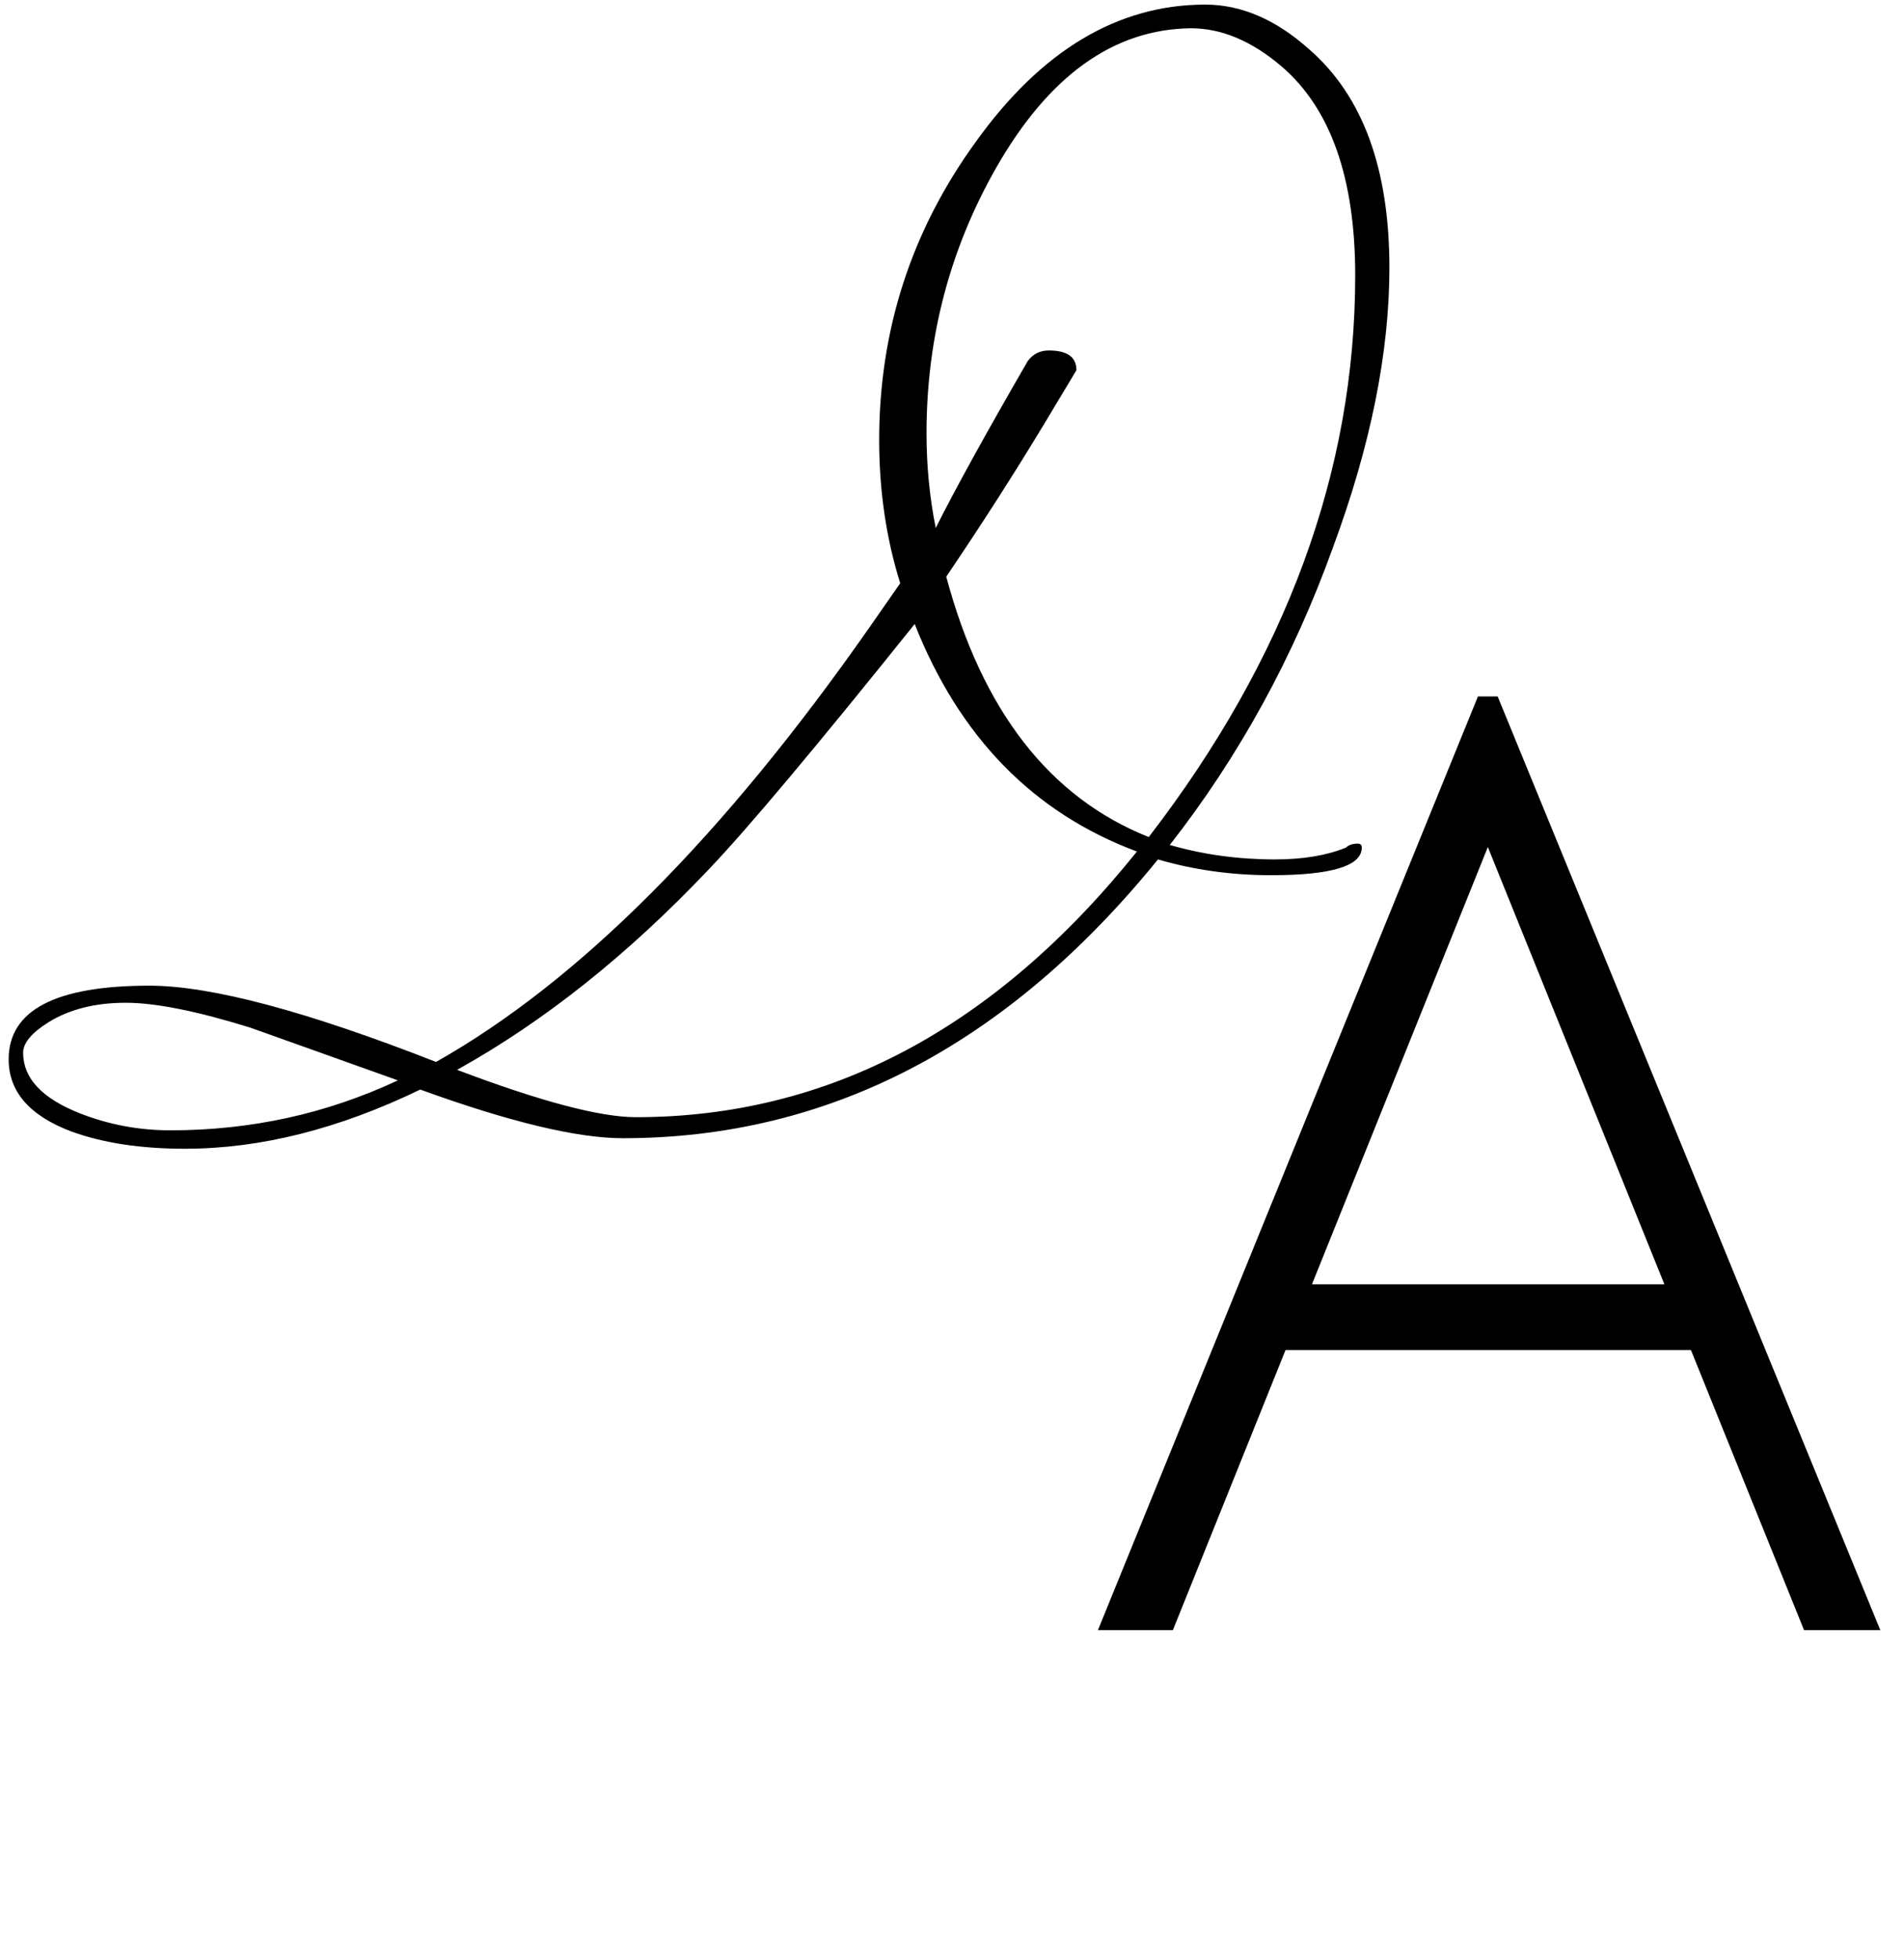
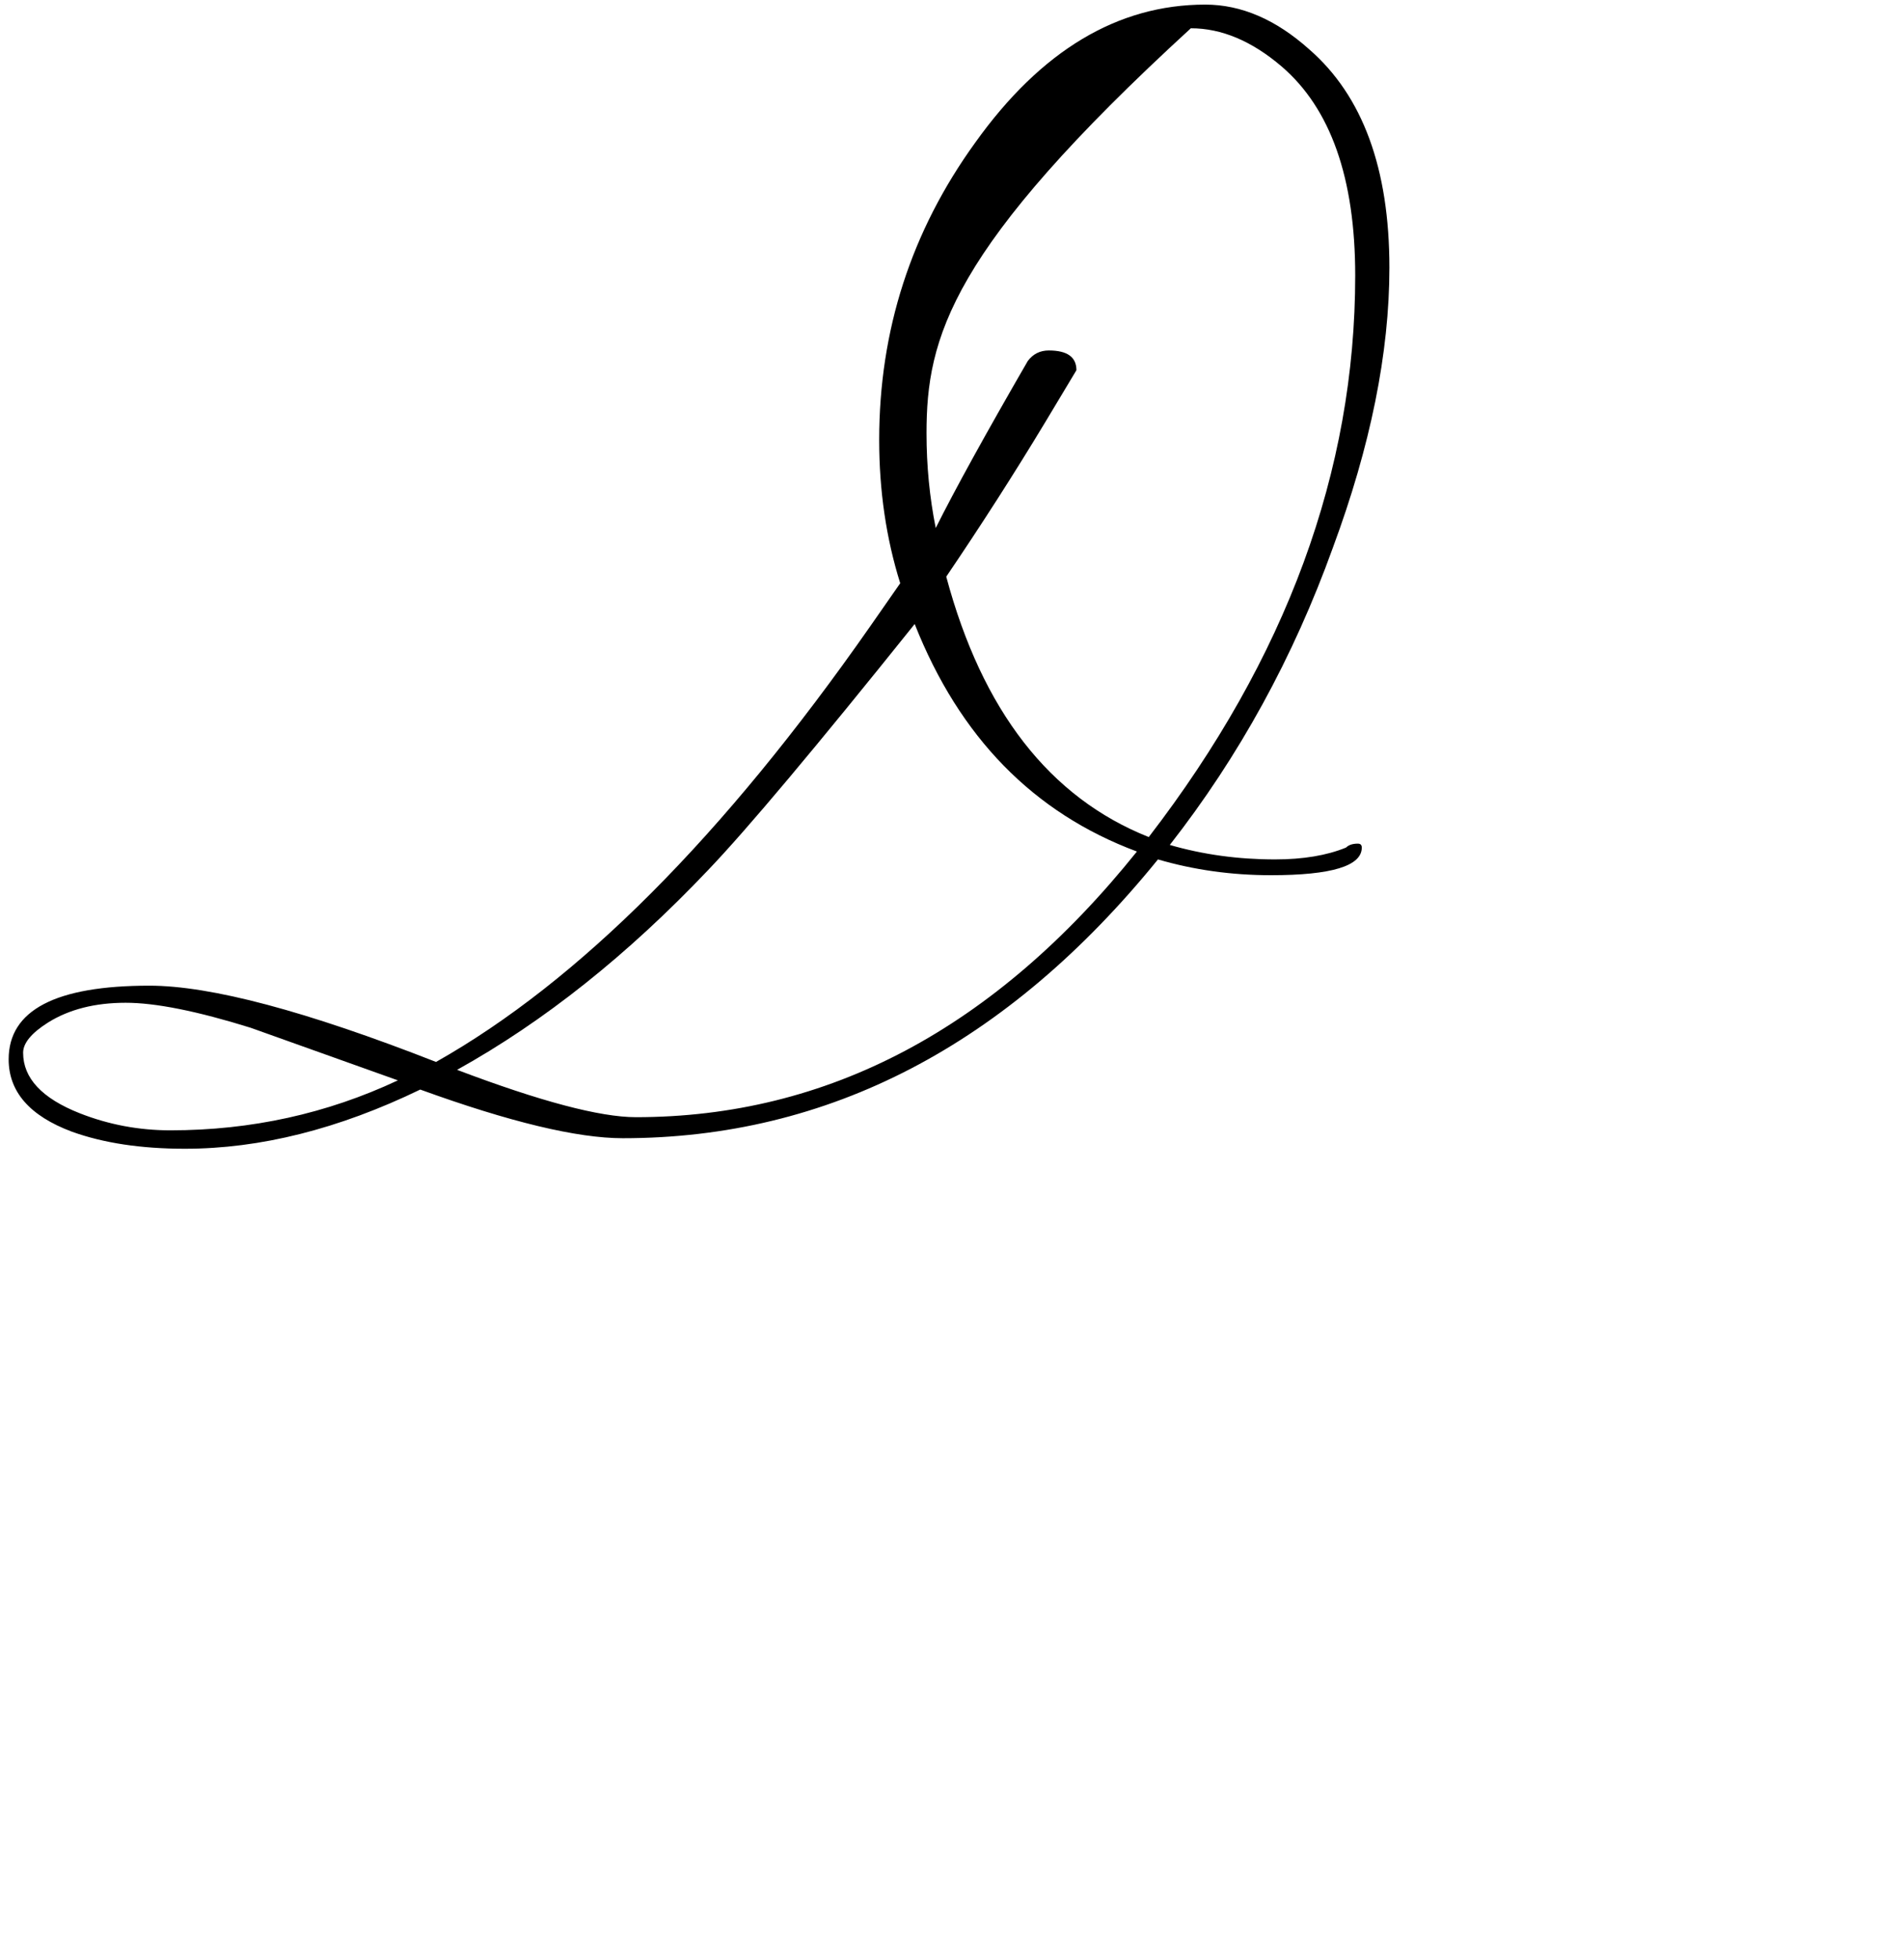
<svg xmlns="http://www.w3.org/2000/svg" width="139" height="143" viewBox="0 0 139 143" fill="none">
-   <path d="M80.152 119L107.896 50.84H109.336L137.272 119H131.704L107.32 58.616H109.912L85.624 119H80.152ZM92.152 98.552V93.752H124.792V98.552H92.152Z" fill="black" />
-   <path d="M101.432 19.536C101.432 25.744 100.056 32.56 97.304 39.984C94.424 47.984 90.456 55.216 85.4 61.68C87.832 62.384 90.392 62.736 93.08 62.736C95.128 62.736 96.856 62.448 98.264 61.872C98.456 61.68 98.744 61.584 99.128 61.584C99.32 61.584 99.416 61.68 99.416 61.872C99.416 63.216 97.208 63.888 92.792 63.888C89.912 63.888 87.16 63.504 84.536 62.736C73.528 76.304 60.504 83.088 45.464 83.088C42.136 83.088 37.208 81.904 30.68 79.536C24.728 82.416 19 83.856 13.496 83.856C10.296 83.856 7.544 83.44 5.24 82.608C2.168 81.456 0.632 79.696 0.632 77.328C0.632 73.744 4.056 71.952 10.904 71.952C15.384 71.952 22.36 73.808 31.832 77.52C42.264 71.632 52.824 61.04 63.512 45.744L65.72 42.576C64.696 39.312 64.184 35.824 64.184 32.112C64.184 24.112 66.52 16.88 71.192 10.416C75.992 3.696 81.592 0.336 87.992 0.336C90.616 0.336 93.144 1.424 95.576 3.6C99.48 6.992 101.432 12.304 101.432 19.536ZM98.936 20.112C98.936 13.008 97.144 7.92 93.56 4.848C91.384 2.992 89.176 2.064 86.936 2.064C81.304 2.128 76.568 5.52 72.728 12.24C69.336 18.192 67.64 24.656 67.64 31.632C67.64 34 67.864 36.304 68.312 38.544C69.72 35.728 71.96 31.664 75.032 26.352C75.416 25.84 75.928 25.584 76.568 25.584C77.912 25.584 78.584 26.064 78.584 27.024L76.28 30.864C74.04 34.576 71.64 38.32 69.08 42.096C71.704 51.888 76.632 58.224 83.864 61.104C93.912 48.048 98.936 34.384 98.936 20.112ZM83 62.16C75.448 59.344 70.04 53.808 66.776 45.552C59.544 54.576 54.52 60.56 51.704 63.504C45.816 69.712 39.704 74.576 33.368 78.096C39.448 80.4 43.8 81.552 46.424 81.552C60.44 81.552 72.632 75.088 83 62.16ZM29.048 78.864C25.464 77.584 21.88 76.304 18.296 75.024C14.392 73.808 11.352 73.2 9.176 73.2C6.936 73.2 5.048 73.68 3.512 74.64C2.296 75.408 1.688 76.144 1.688 76.848C1.688 78.704 3.064 80.176 5.816 81.264C7.928 82.096 10.136 82.512 12.44 82.512C18.328 82.512 23.864 81.296 29.048 78.864Z" fill="black" />
+   <path d="M101.432 19.536C101.432 25.744 100.056 32.56 97.304 39.984C94.424 47.984 90.456 55.216 85.4 61.68C87.832 62.384 90.392 62.736 93.08 62.736C95.128 62.736 96.856 62.448 98.264 61.872C98.456 61.68 98.744 61.584 99.128 61.584C99.32 61.584 99.416 61.68 99.416 61.872C99.416 63.216 97.208 63.888 92.792 63.888C89.912 63.888 87.16 63.504 84.536 62.736C73.528 76.304 60.504 83.088 45.464 83.088C42.136 83.088 37.208 81.904 30.68 79.536C24.728 82.416 19 83.856 13.496 83.856C10.296 83.856 7.544 83.44 5.24 82.608C2.168 81.456 0.632 79.696 0.632 77.328C0.632 73.744 4.056 71.952 10.904 71.952C15.384 71.952 22.36 73.808 31.832 77.52C42.264 71.632 52.824 61.04 63.512 45.744L65.72 42.576C64.696 39.312 64.184 35.824 64.184 32.112C64.184 24.112 66.52 16.88 71.192 10.416C75.992 3.696 81.592 0.336 87.992 0.336C90.616 0.336 93.144 1.424 95.576 3.6C99.48 6.992 101.432 12.304 101.432 19.536ZM98.936 20.112C98.936 13.008 97.144 7.92 93.56 4.848C91.384 2.992 89.176 2.064 86.936 2.064C69.336 18.192 67.64 24.656 67.64 31.632C67.64 34 67.864 36.304 68.312 38.544C69.72 35.728 71.96 31.664 75.032 26.352C75.416 25.84 75.928 25.584 76.568 25.584C77.912 25.584 78.584 26.064 78.584 27.024L76.28 30.864C74.04 34.576 71.64 38.32 69.08 42.096C71.704 51.888 76.632 58.224 83.864 61.104C93.912 48.048 98.936 34.384 98.936 20.112ZM83 62.16C75.448 59.344 70.04 53.808 66.776 45.552C59.544 54.576 54.52 60.56 51.704 63.504C45.816 69.712 39.704 74.576 33.368 78.096C39.448 80.4 43.8 81.552 46.424 81.552C60.44 81.552 72.632 75.088 83 62.16ZM29.048 78.864C25.464 77.584 21.88 76.304 18.296 75.024C14.392 73.808 11.352 73.2 9.176 73.2C6.936 73.2 5.048 73.68 3.512 74.64C2.296 75.408 1.688 76.144 1.688 76.848C1.688 78.704 3.064 80.176 5.816 81.264C7.928 82.096 10.136 82.512 12.44 82.512C18.328 82.512 23.864 81.296 29.048 78.864Z" fill="black" />
</svg>